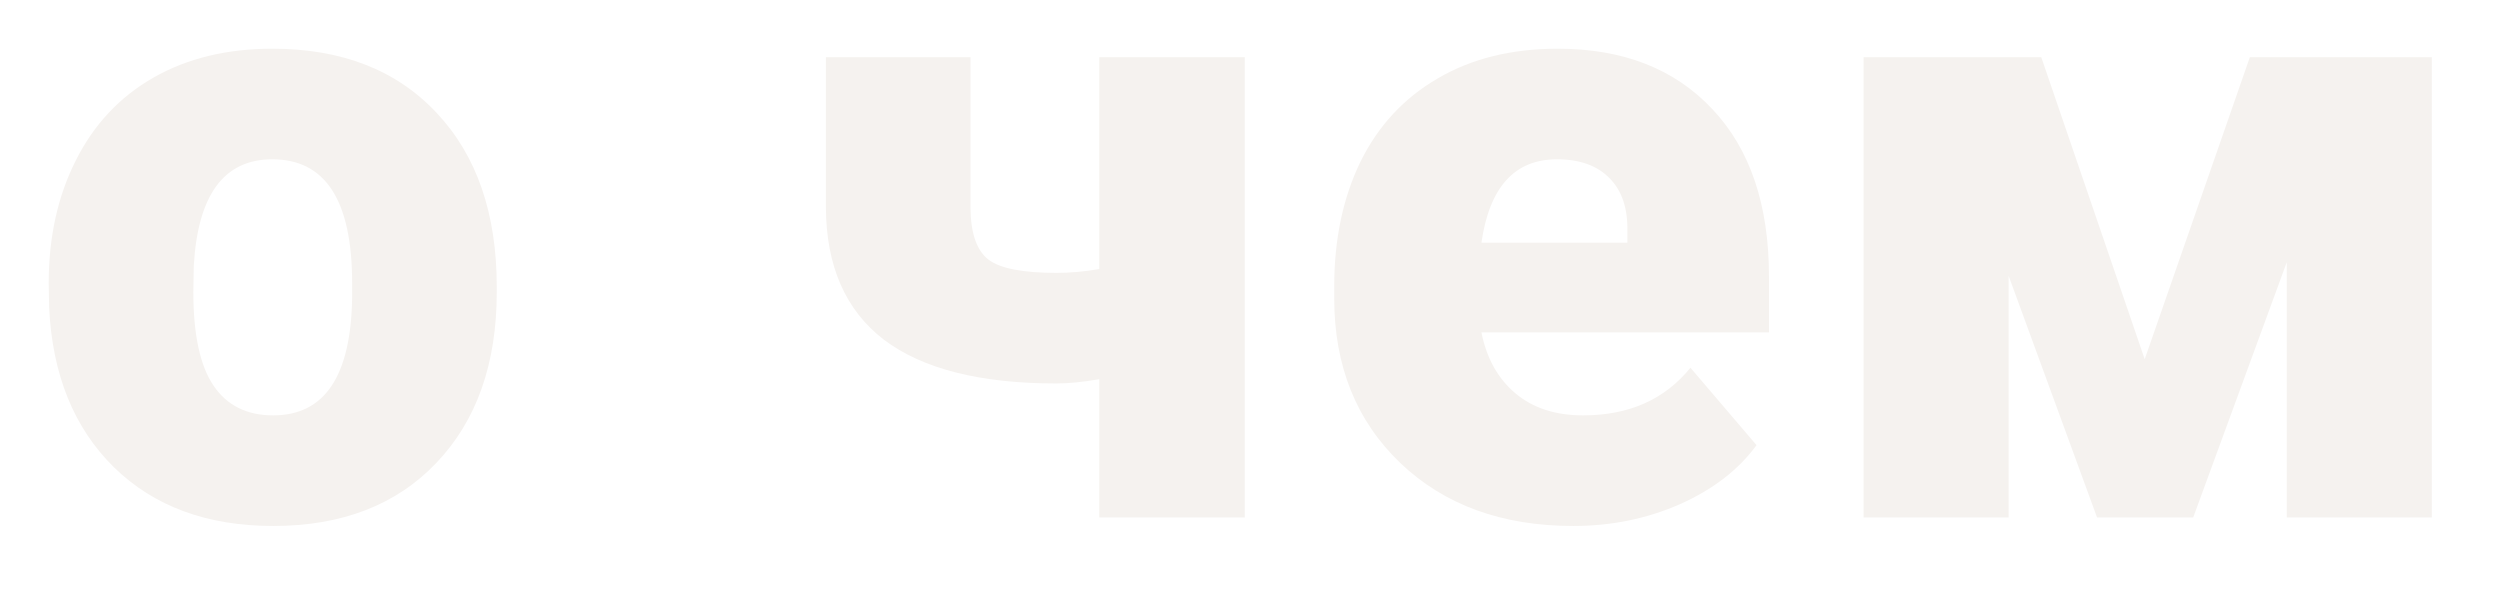
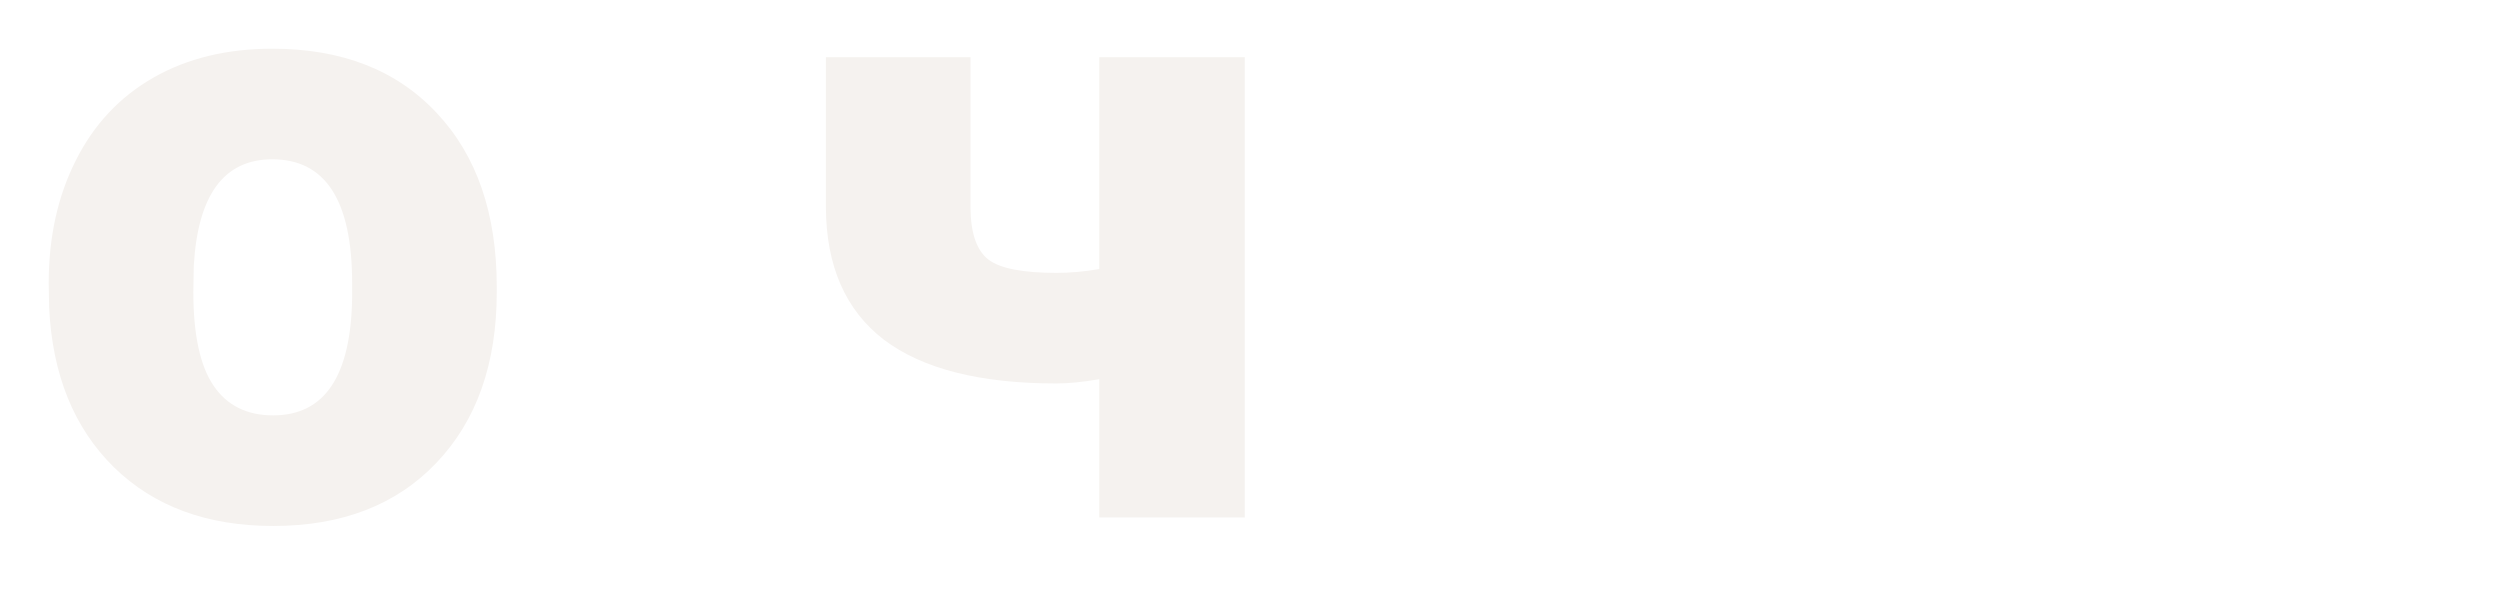
<svg xmlns="http://www.w3.org/2000/svg" width="770" height="183" viewBox="0 0 770 183" fill="none">
  <g filter="url(#filter0_dd)">
    <path d="M16 88.19C16 74.04 18.776 61.463 24.328 50.457C29.88 39.364 37.855 30.849 48.254 24.909C58.652 18.97 70.857 16 84.869 16C106.283 16 123.159 22.595 135.497 35.783C147.834 48.885 154.003 66.747 154.003 89.369V90.941C154.003 113.039 147.79 130.595 135.364 143.61C123.027 156.537 106.283 163 85.133 163C64.777 163 48.43 156.973 36.092 144.92C23.755 132.779 17.102 116.358 16.132 95.658L16 88.19ZM60.547 90.941C60.547 104.043 62.618 113.651 66.76 119.765C70.901 125.879 77.026 128.936 85.133 128.936C100.996 128.936 109.103 116.839 109.456 92.644V88.19C109.456 62.773 101.26 50.064 84.869 50.064C69.976 50.064 61.913 61.026 60.679 82.949L60.547 90.941Z" fill="#F5F2EF" />
    <path d="M384.388 160.38H339.577V117.799C334.465 118.673 330.059 119.11 326.358 119.11C302.829 119.11 285.116 114.611 273.219 105.615C261.41 96.531 255.462 82.949 255.374 64.869V18.62H299.921V65.262C300.009 72.948 301.859 78.189 305.473 80.984C309.086 83.692 316.048 85.046 326.358 85.046C330.676 85.046 335.082 84.652 339.577 83.866V18.62H384.388V160.38Z" fill="#F5F2EF" />
-     <path d="M485.569 163C463.626 163 445.869 156.537 432.298 143.61C418.726 130.595 411.941 113.694 411.941 92.906V89.238C411.941 74.739 414.629 61.943 420.004 50.85C425.468 39.758 433.399 31.198 443.798 25.171C454.196 19.057 466.534 16 480.81 16C500.902 16 516.765 22.201 528.397 34.604C540.03 46.92 545.846 64.127 545.846 86.225V103.388H457.281C458.867 111.336 462.348 117.581 467.724 122.123C473.099 126.665 480.061 128.936 488.609 128.936C502.709 128.936 513.724 124.045 521.656 114.262L542.012 138.107C536.461 145.706 528.573 151.776 518.351 156.318C508.217 160.773 497.289 163 485.569 163ZM480.546 50.064C467.503 50.064 459.748 58.624 457.281 75.743H502.224V72.337C502.401 65.262 500.594 59.803 496.805 55.96C493.015 52.029 487.596 50.064 480.546 50.064Z" fill="#F5F2EF" />
-     <path d="M661.567 111.642L693.953 18.62H750V160.38H705.321V81.77L676.504 160.38H646.894L619.664 85.963V160.38H574.985V18.62H629.71L661.567 111.642Z" fill="#F5F2EF" />
  </g>
  <defs>
    <filter id="filter0_dd" x="0" y="0" width="770" height="183" filterUnits="userSpaceOnUse" color-interpolation-filters="sRGB">
      <feFlood flood-opacity="0" result="BackgroundImageFix" />
      <feColorMatrix in="SourceAlpha" type="matrix" values="0 0 0 0 0 0 0 0 0 0 0 0 0 0 0 0 0 0 127 0" />
      <feOffset dx="2" dy="2" />
      <feGaussianBlur stdDeviation="9" />
      <feColorMatrix type="matrix" values="0 0 0 0 0.463 0 0 0 0 0.414 0 0 0 0 0.366 0 0 0 0.4 0" />
      <feBlend mode="normal" in2="BackgroundImageFix" result="effect1_dropShadow" />
      <feColorMatrix in="SourceAlpha" type="matrix" values="0 0 0 0 0 0 0 0 0 0 0 0 0 0 0 0 0 0 127 0" />
      <feOffset dx="-3" dy="-3" />
      <feGaussianBlur stdDeviation="5" />
      <feColorMatrix type="matrix" values="0 0 0 0 1 0 0 0 0 1 0 0 0 0 1 0 0 0 1 0" />
      <feBlend mode="normal" in2="effect1_dropShadow" result="effect2_dropShadow" />
      <feBlend mode="normal" in="SourceGraphic" in2="effect2_dropShadow" result="shape" />
    </filter>
  </defs>
</svg>